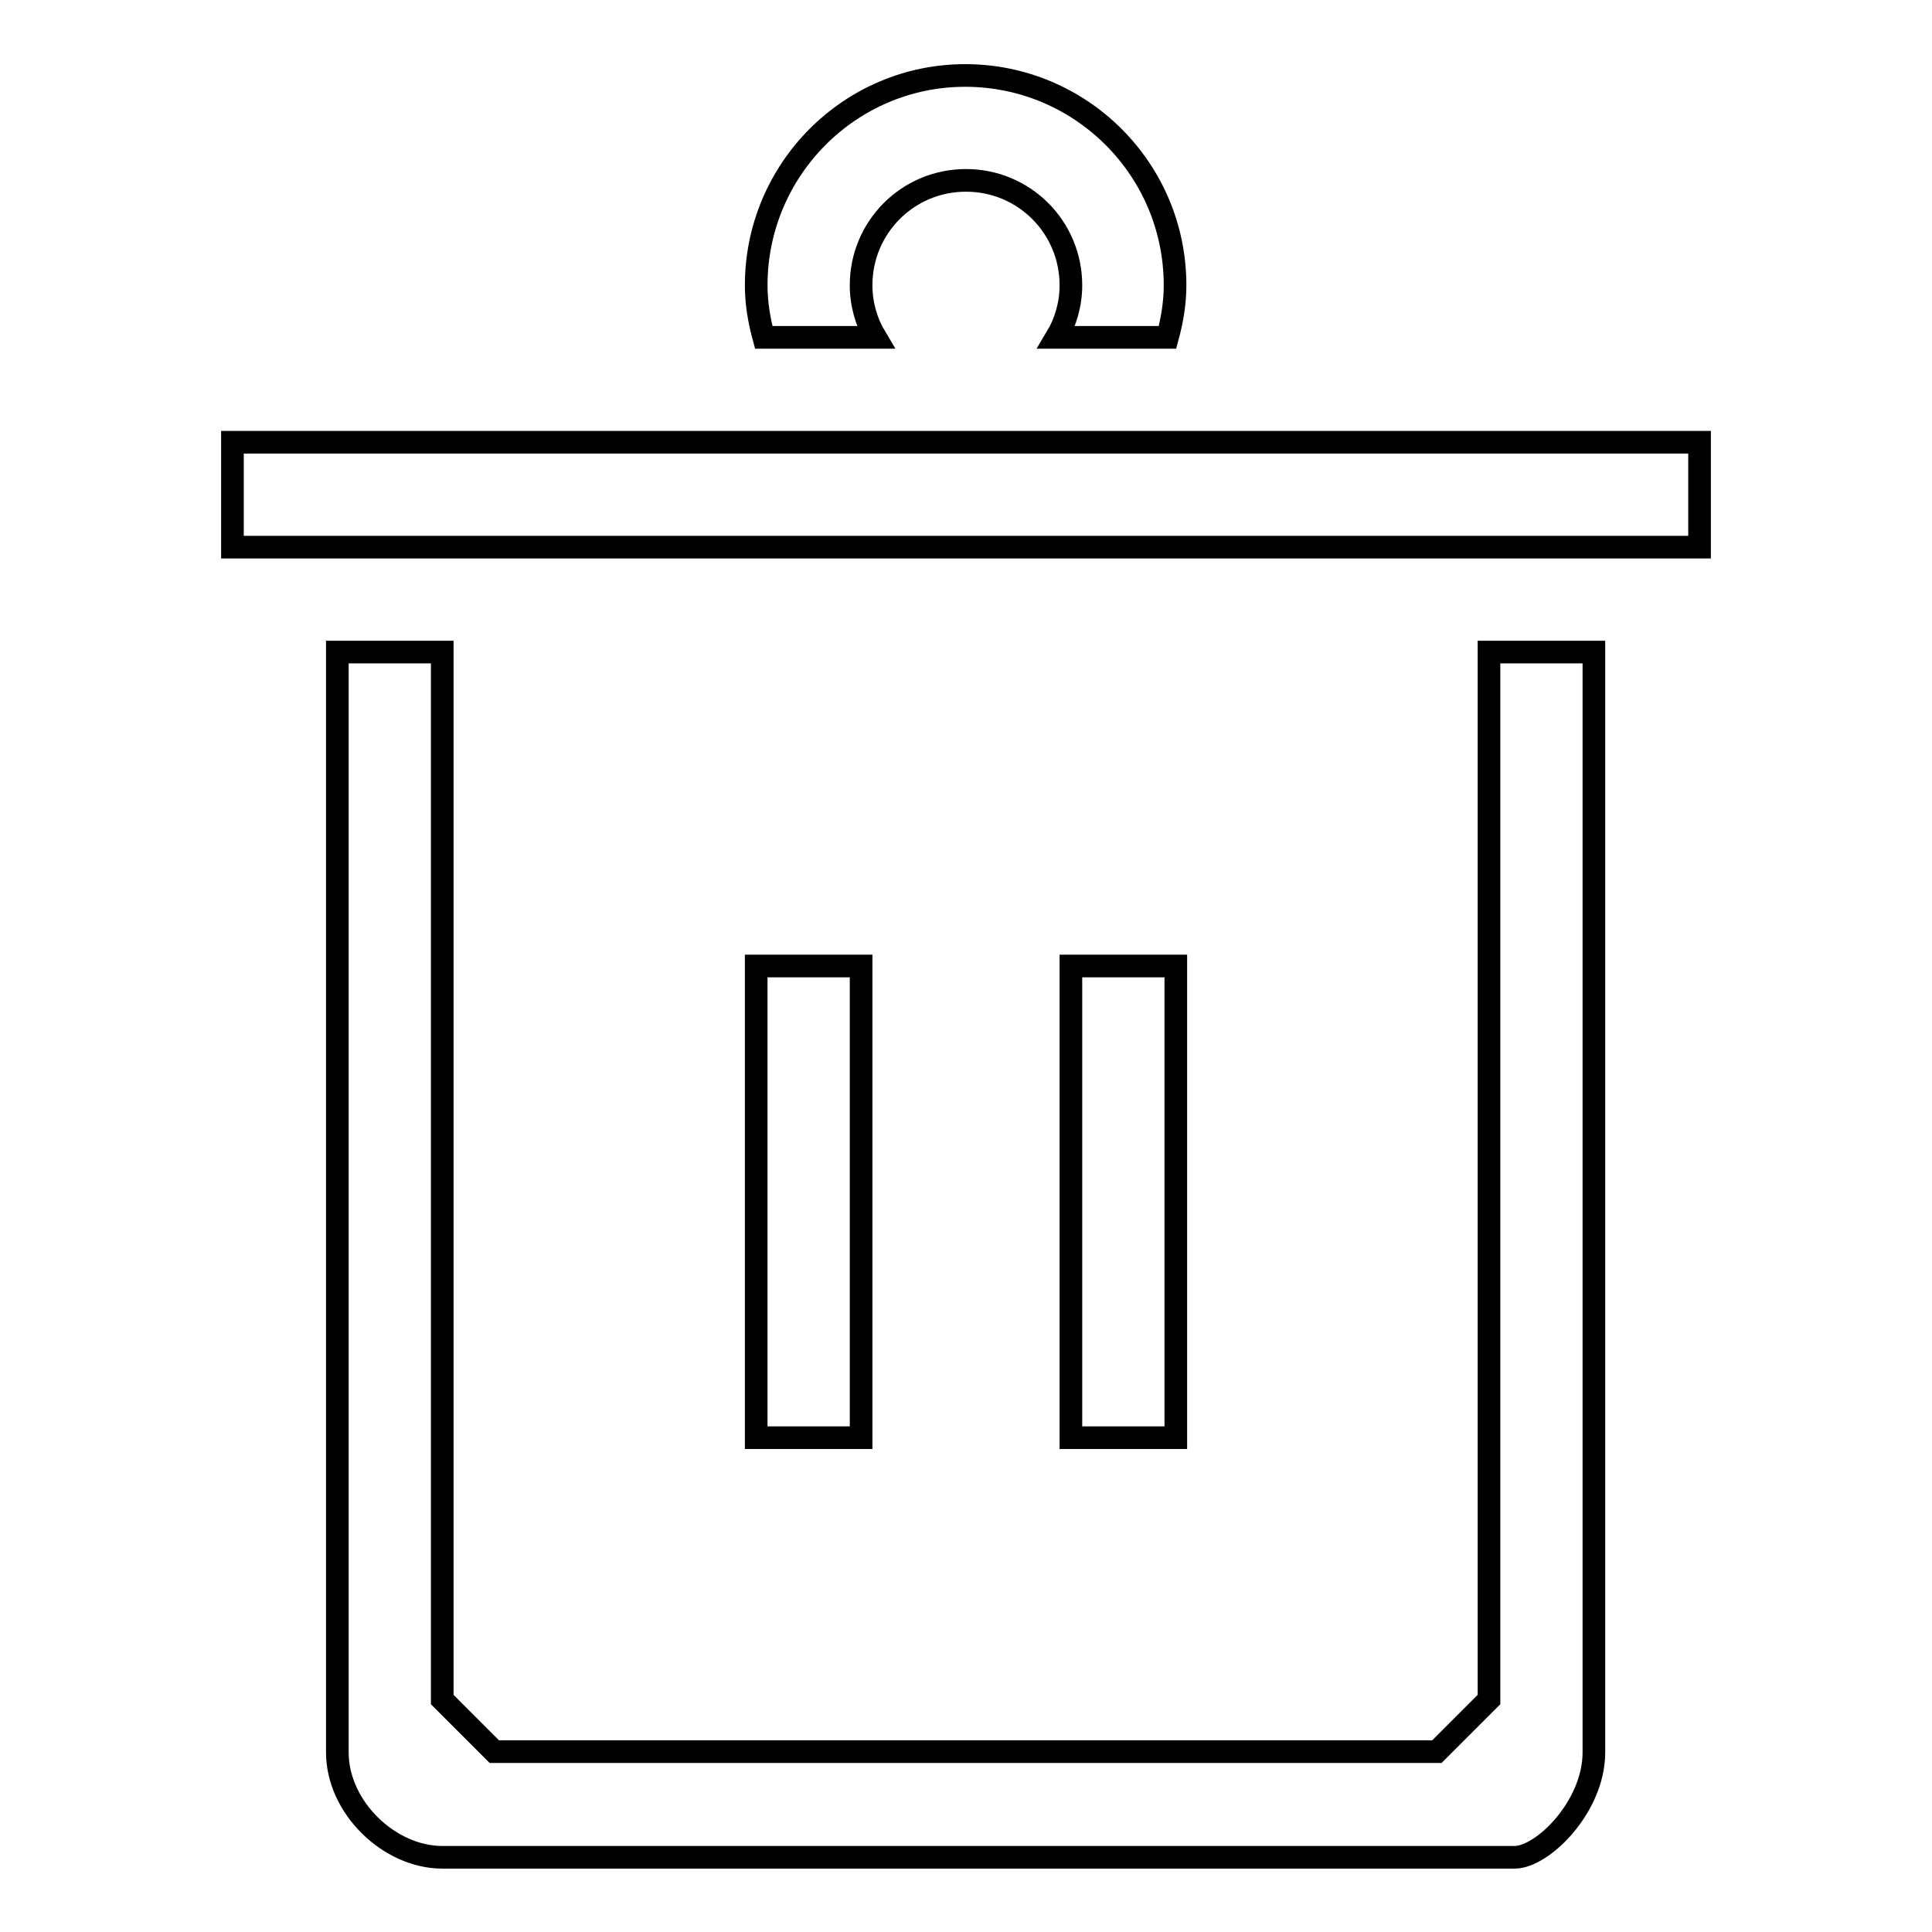
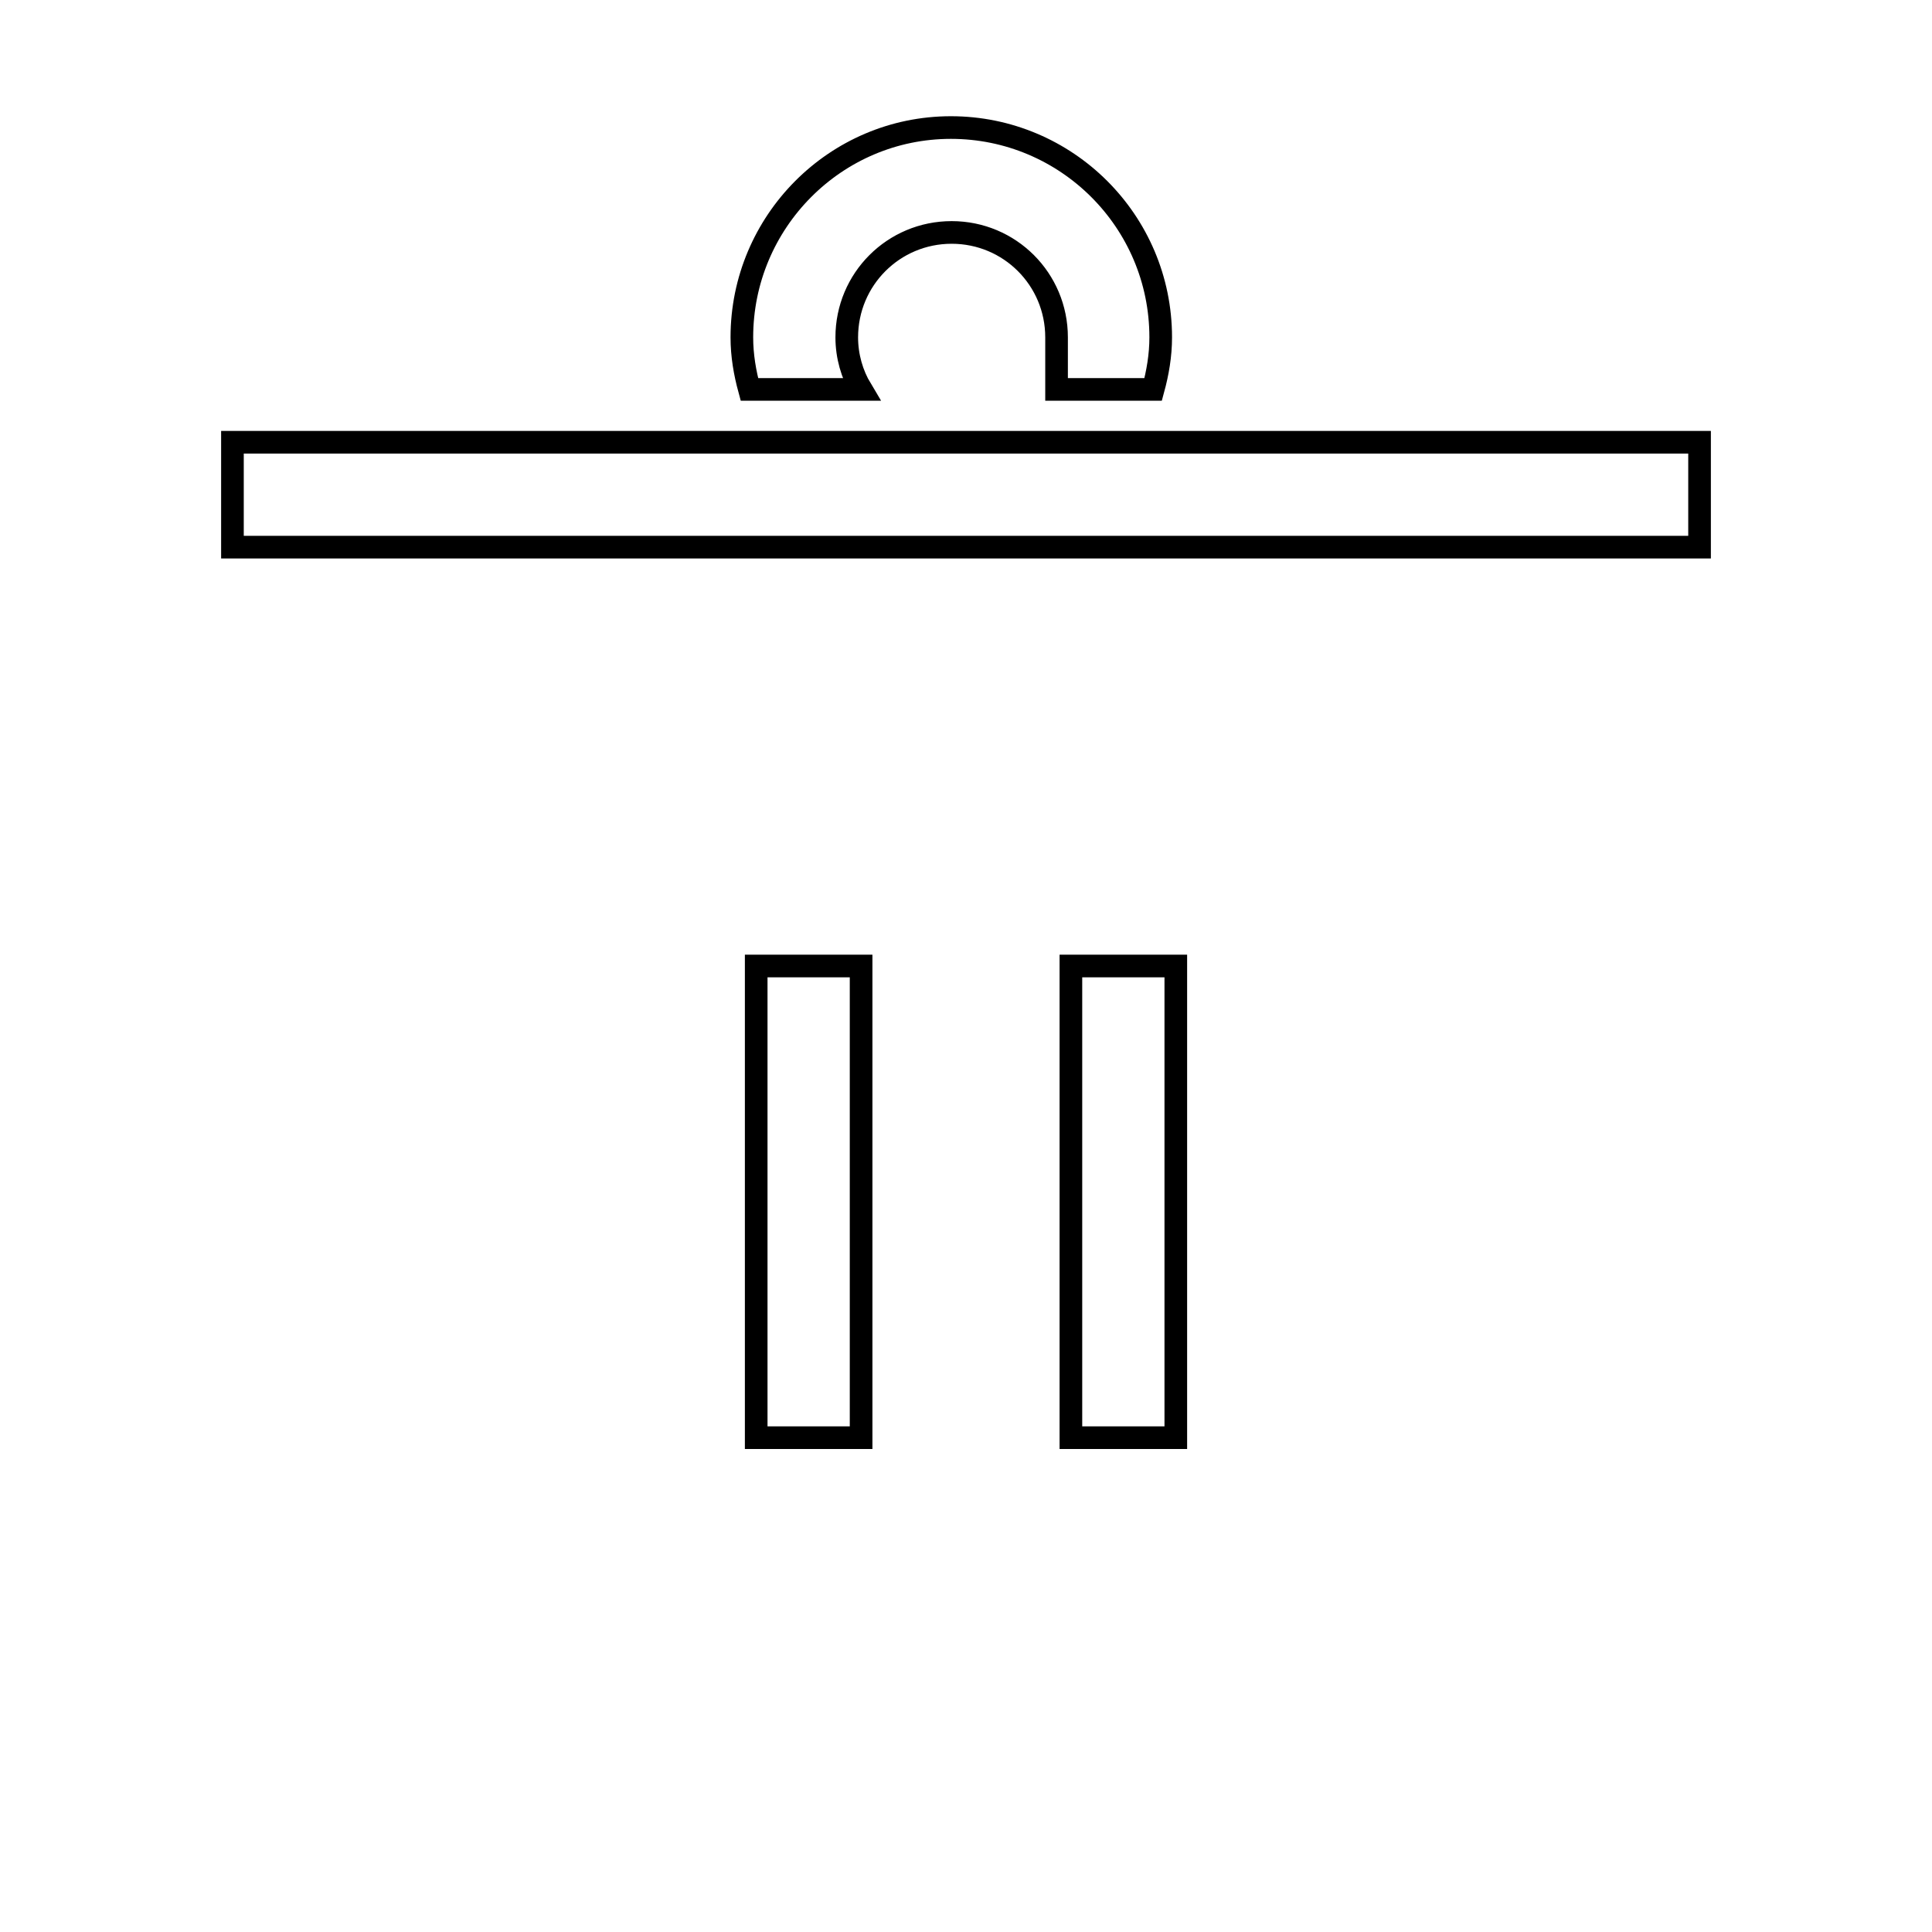
<svg xmlns="http://www.w3.org/2000/svg" version="1.1" x="0px" y="0px" viewBox="0 0 256 256" enable-background="new 0 0 256 256" xml:space="preserve">
  <g>
    <g>
-       <path stroke-width="3" fill-opacity="0" stroke="#000000" d="M58.6,86.4v138.8l6.9,6.9h124.9l6.9-6.9V86.4h13.9v145.8c0,7.2-6.8,13.9-10.5,13.9H58.6c-7,0-13.9-6.6-13.9-13.9V86.4H58.6z" />
      <path stroke-width="3" fill-opacity="0" stroke="#000000" d="M30.8,58.6h194.4v13.9H30.8V58.6L30.8,58.6z" />
-       <path stroke-width="3" fill-opacity="0" stroke="#000000" d="M140,44.7c1.2-2,1.9-4.4,1.9-6.9c0-7.7-6.2-13.9-13.9-13.9c-7.7,0-13.9,6.2-13.9,13.9c0,2.5,0.7,4.9,1.9,6.9h-14.8c-0.6-2.2-1-4.5-1-6.9c0-15.3,12.4-27.8,27.7-27.8c15.3,0,27.8,12.4,27.8,27.8c0,2.4-0.4,4.7-1,6.9H140z" />
+       <path stroke-width="3" fill-opacity="0" stroke="#000000" d="M140,44.7c0-7.7-6.2-13.9-13.9-13.9c-7.7,0-13.9,6.2-13.9,13.9c0,2.5,0.7,4.9,1.9,6.9h-14.8c-0.6-2.2-1-4.5-1-6.9c0-15.3,12.4-27.8,27.7-27.8c15.3,0,27.8,12.4,27.8,27.8c0,2.4-0.4,4.7-1,6.9H140z" />
      <path stroke-width="3" fill-opacity="0" stroke="#000000" d="M100.2,128h13.9v62.5h-13.9V128z" />
      <path stroke-width="3" fill-opacity="0" stroke="#000000" d="M141.9,128h13.9v62.5h-13.9V128z" />
    </g>
  </g>
</svg>